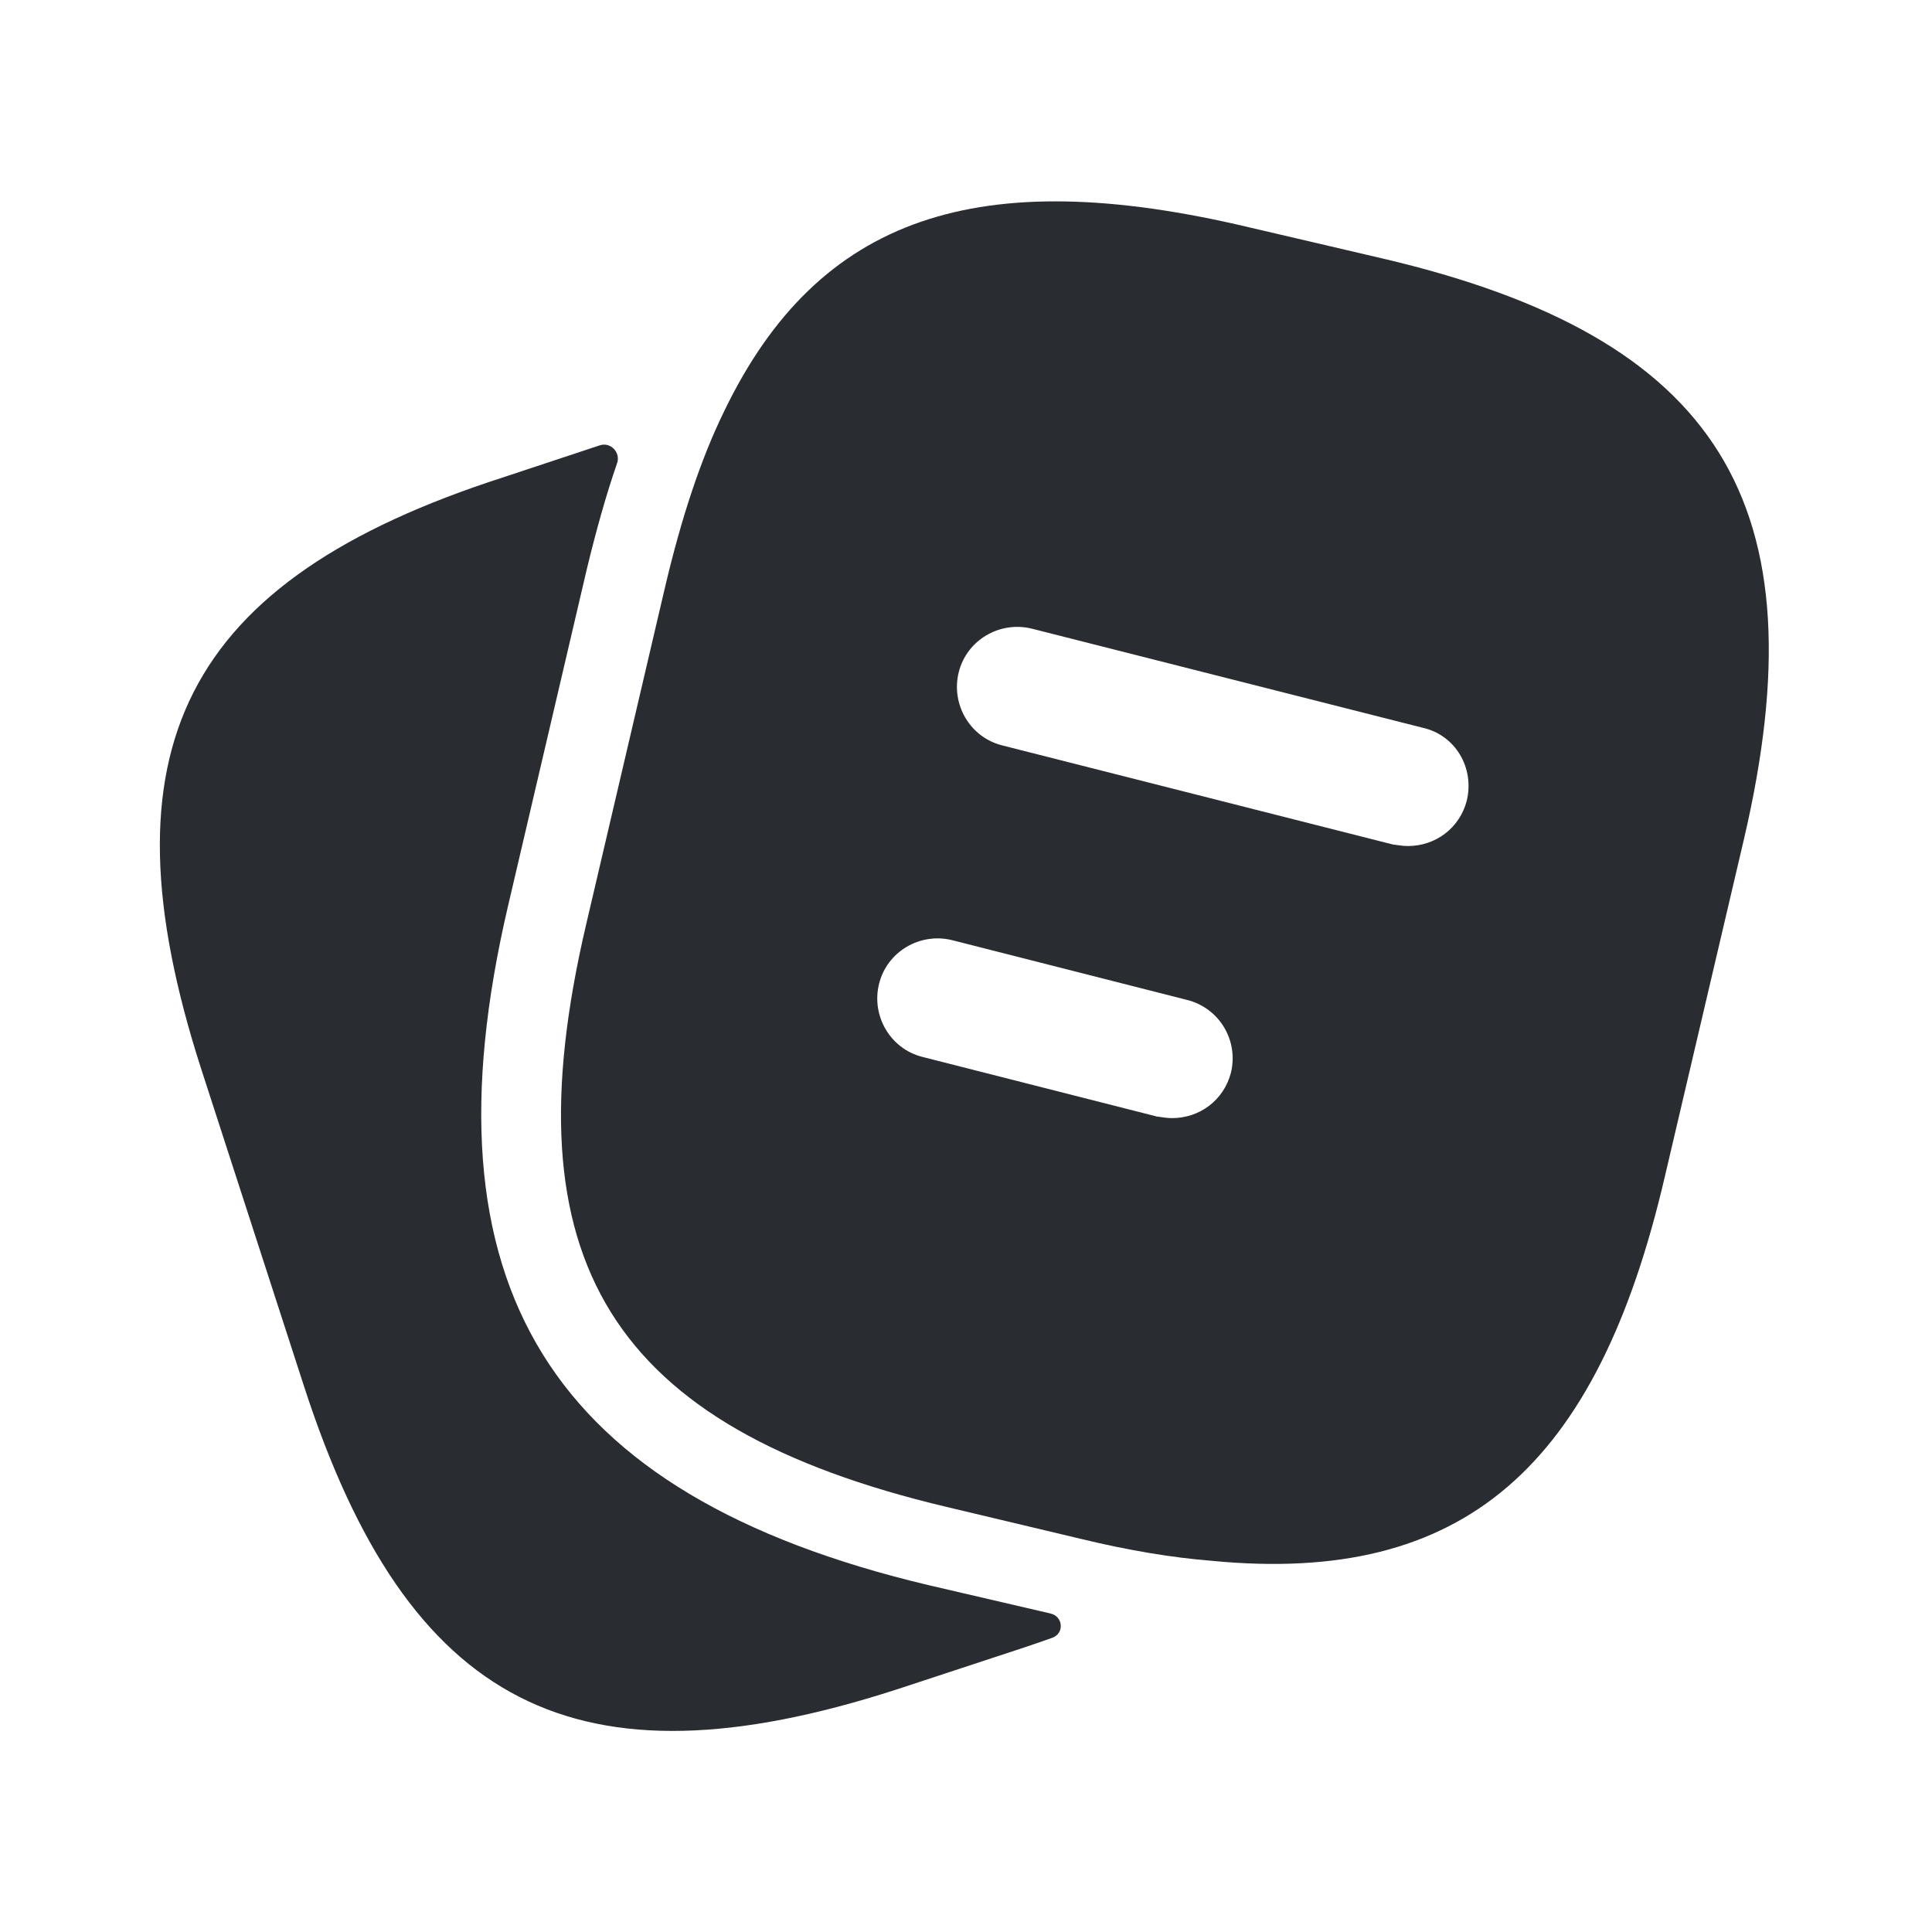
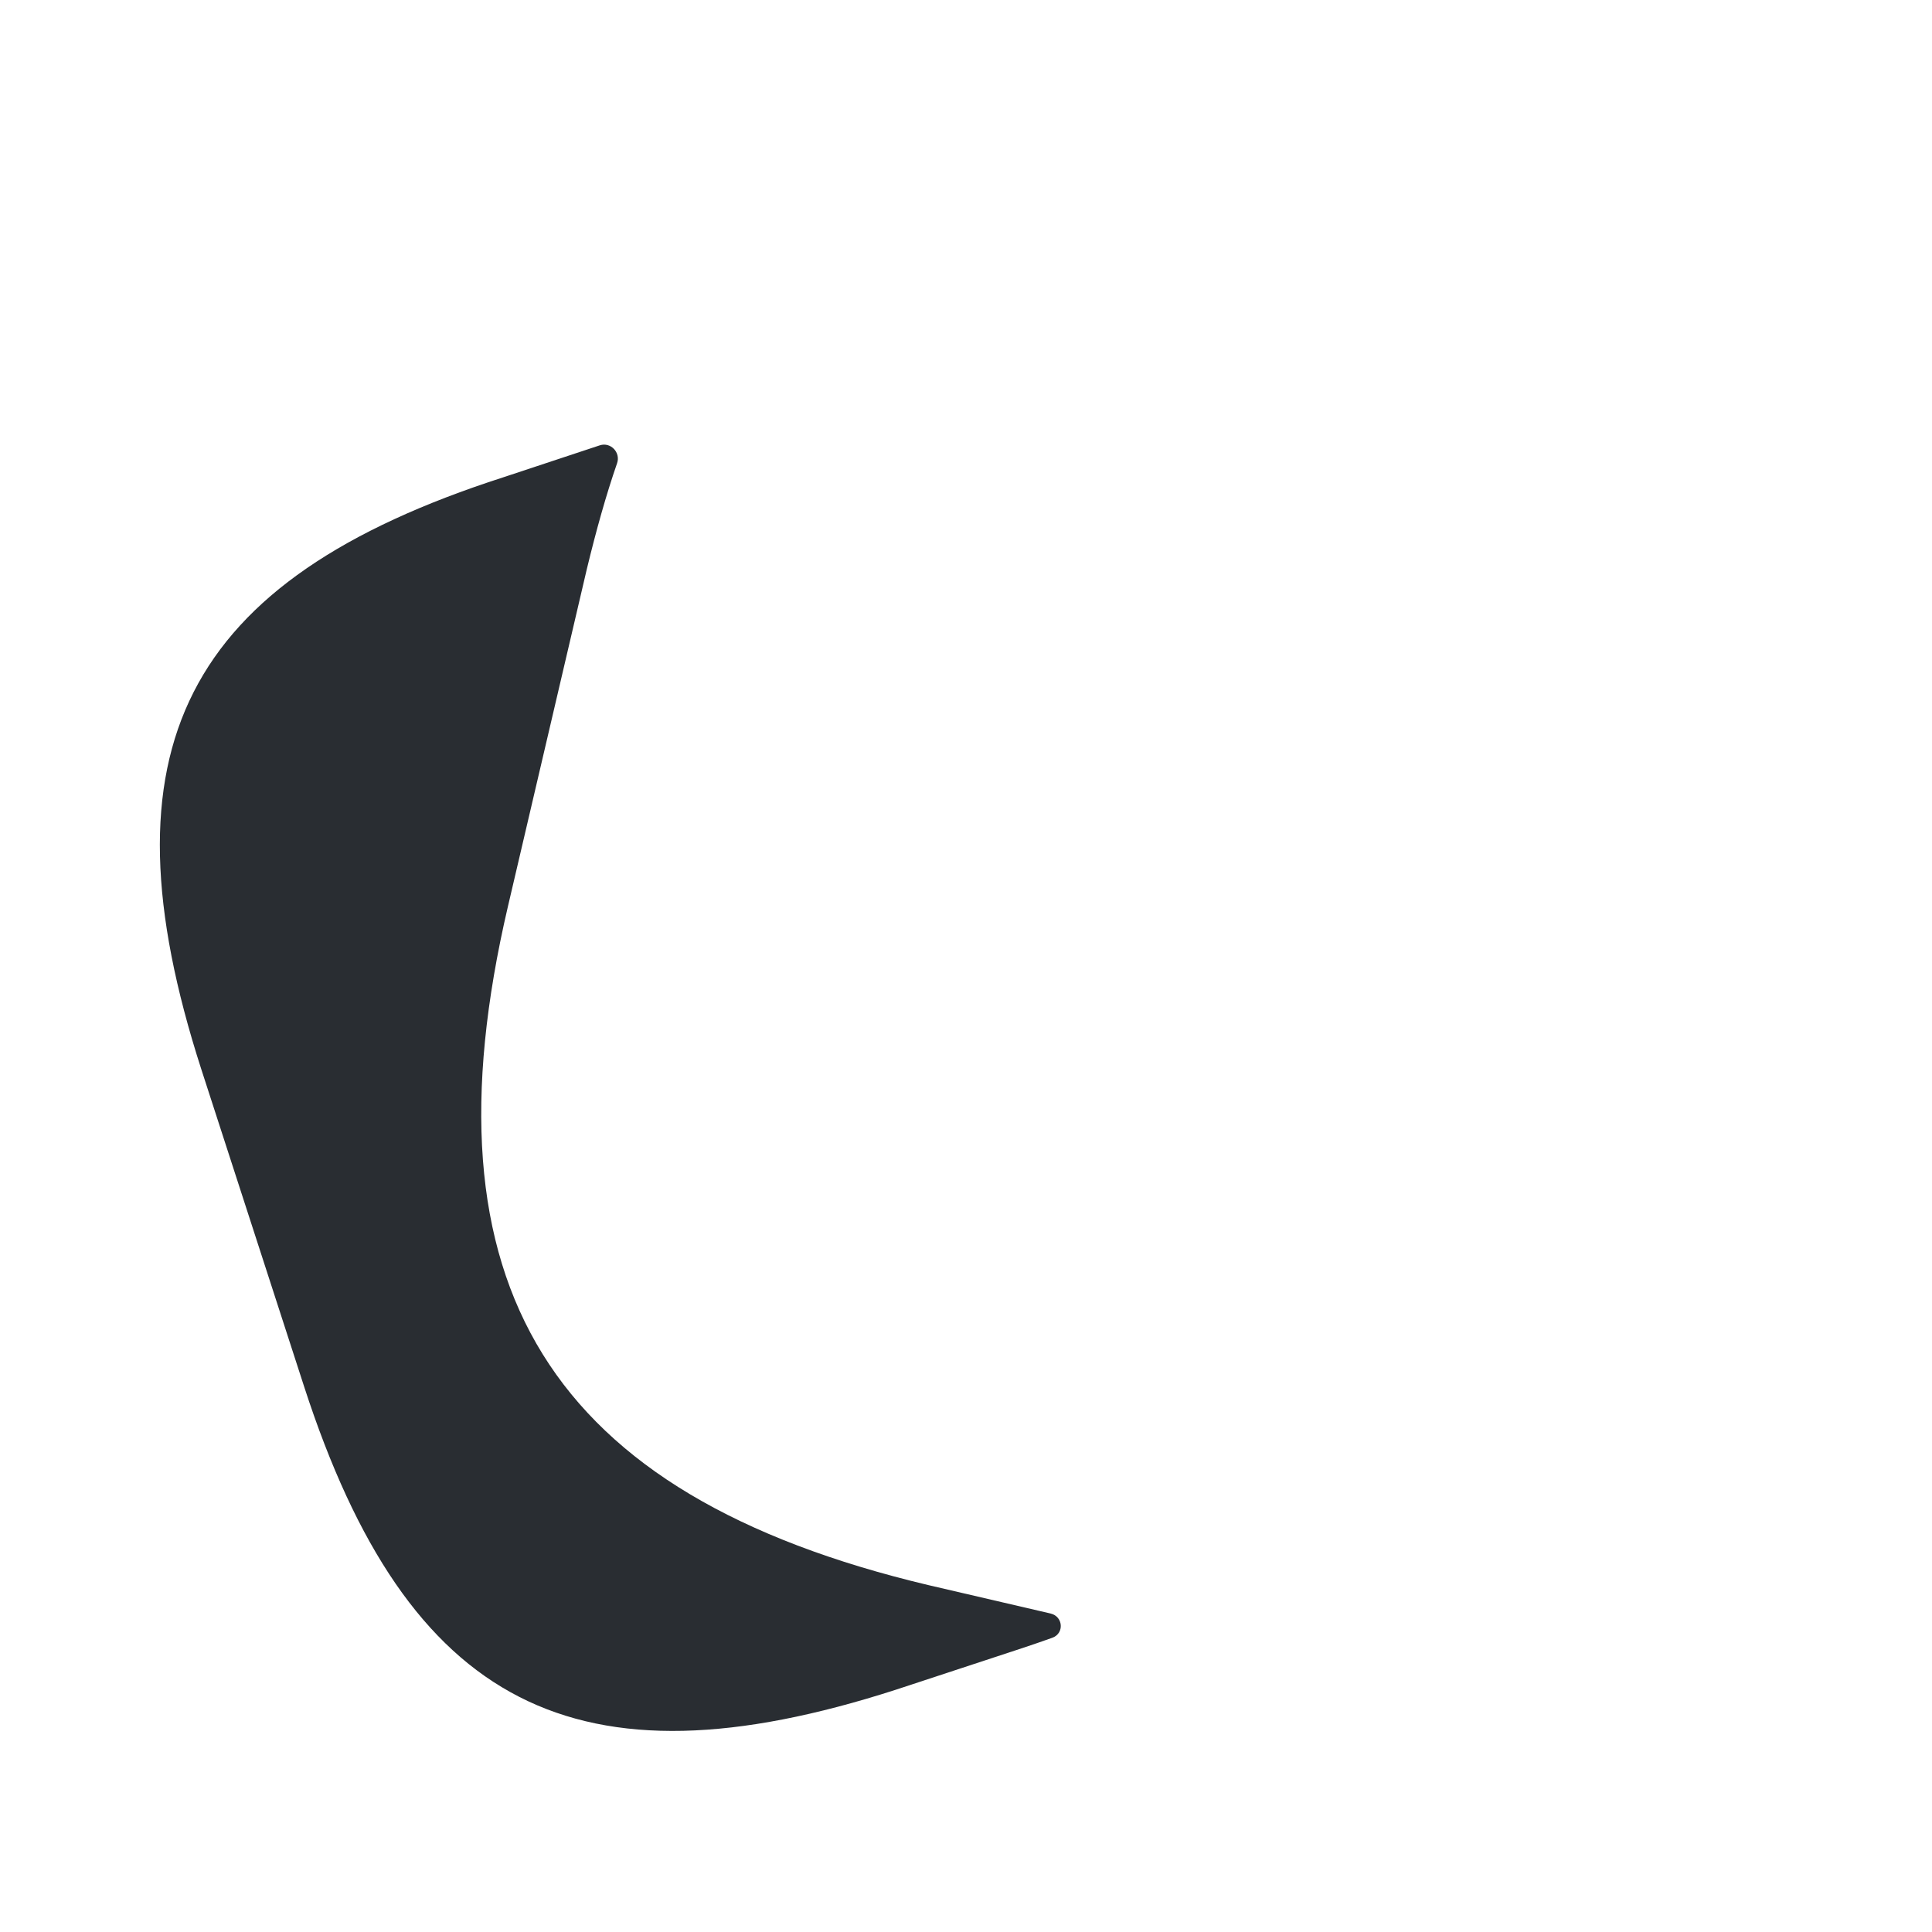
<svg xmlns="http://www.w3.org/2000/svg" width="72" height="72" viewBox="0 0 72 72" fill="none">
  <path d="M39.152 60.131C39.623 60.241 39.671 60.872 39.216 61.035C38.864 61.161 38.502 61.286 38.129 61.41L33.389 62.97C21.479 66.81 15.209 63.6 11.339 51.69L7.499 39.84C3.659 27.93 6.839 21.63 18.749 17.79L22.353 16.596C22.756 16.463 23.137 16.862 22.997 17.263C22.585 18.453 22.218 19.768 21.869 21.21L18.929 33.78C15.629 47.91 20.459 55.71 34.589 59.07L39.152 60.131Z" fill="#292D32" />
-   <path d="M51.511 9.63L46.501 8.46C36.48 6.09 30.511 8.04 27 15.3C26.101 17.13 25.381 19.349 24.78 21.899L21.84 34.469C18.901 47.01 22.77 53.19 35.281 56.16L40.321 57.359C42.06 57.779 43.681 58.05 45.181 58.169C54.541 59.069 59.52 54.69 62.041 43.859L64.981 31.32C67.921 18.779 64.081 12.569 51.511 9.63ZM45.87 39.989C45.6 41.01 44.7 41.669 43.681 41.669C43.501 41.669 43.321 41.639 43.111 41.609L34.38 39.389C33.181 39.09 32.461 37.859 32.761 36.66C33.06 35.459 34.291 34.739 35.49 35.039L44.221 37.26C45.45 37.559 46.17 38.789 45.87 39.989ZM54.66 29.849C54.391 30.869 53.49 31.529 52.471 31.529C52.291 31.529 52.111 31.5 51.901 31.47L37.35 27.779C36.151 27.48 35.431 26.25 35.73 25.049C36.031 23.849 37.261 23.13 38.461 23.43L53.011 27.119C54.24 27.39 54.961 28.619 54.66 29.849Z" fill="#292D32" />
</svg>